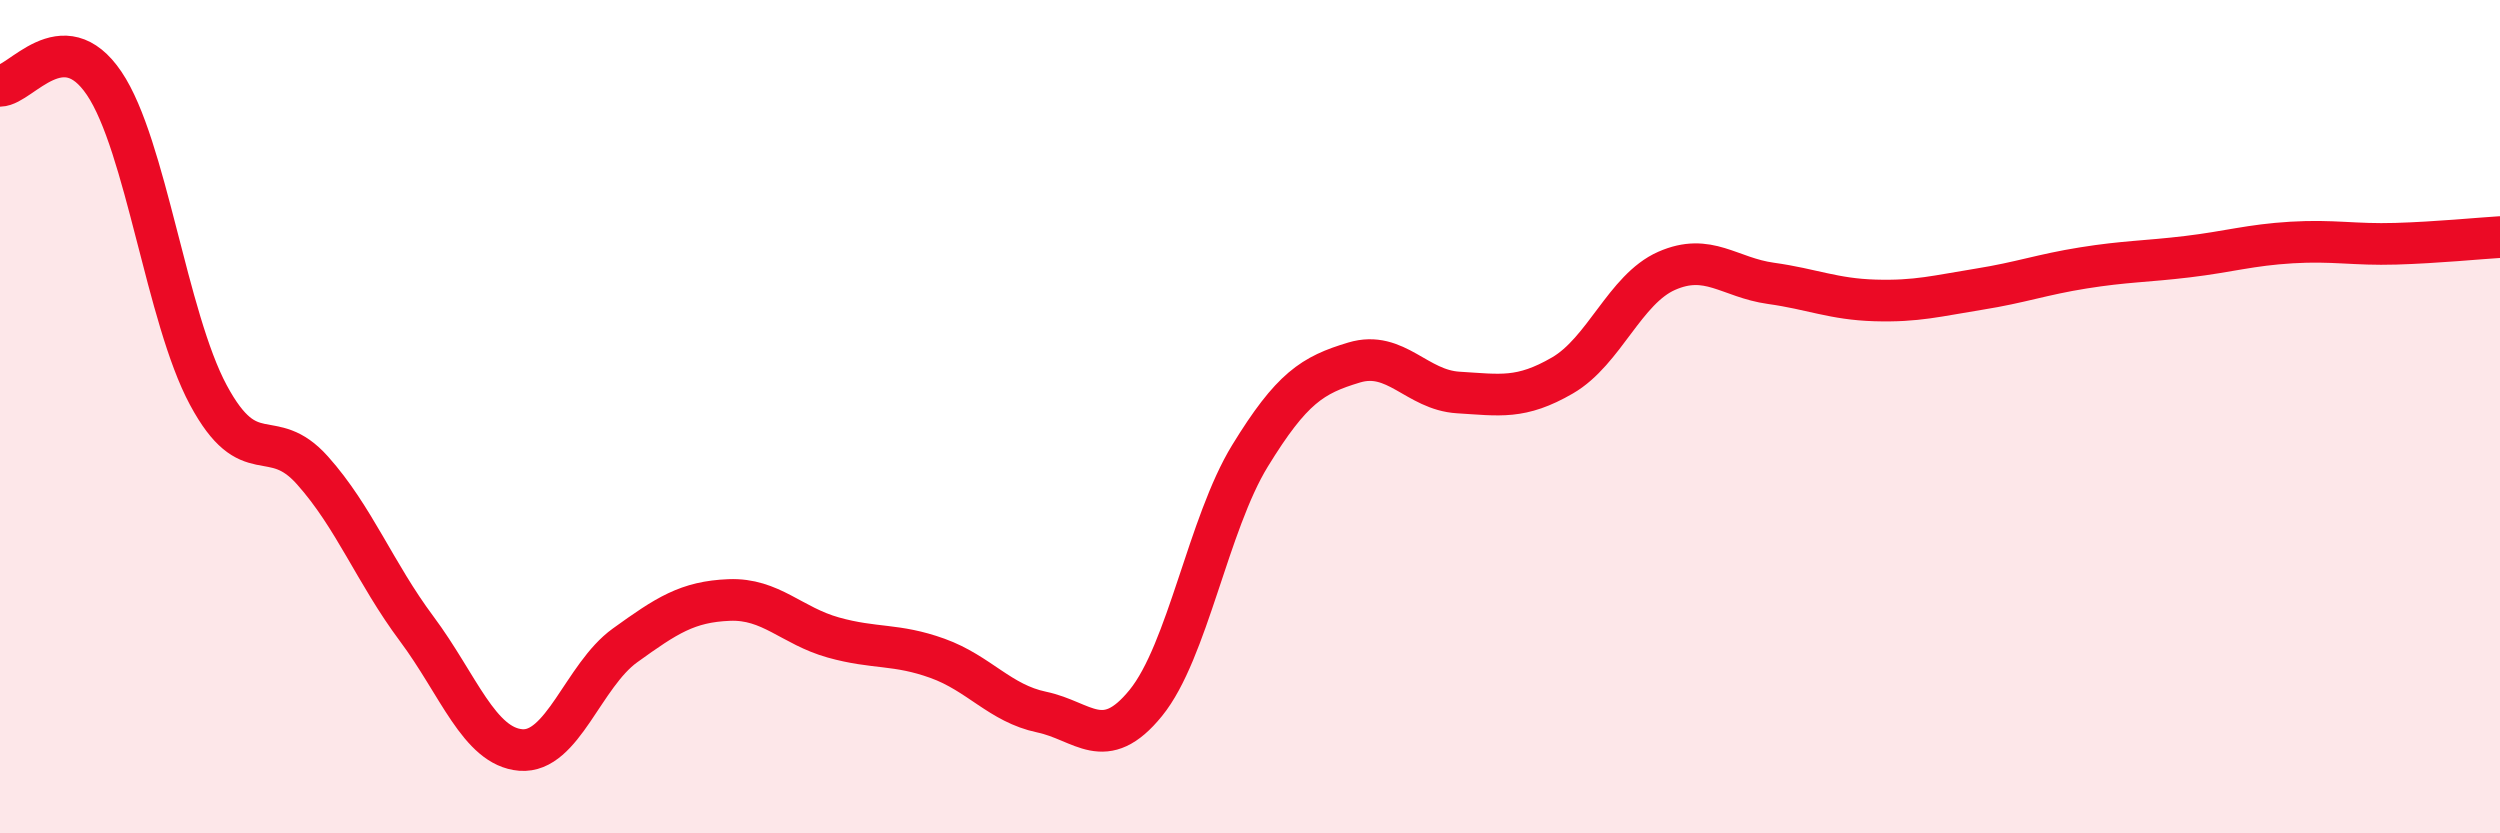
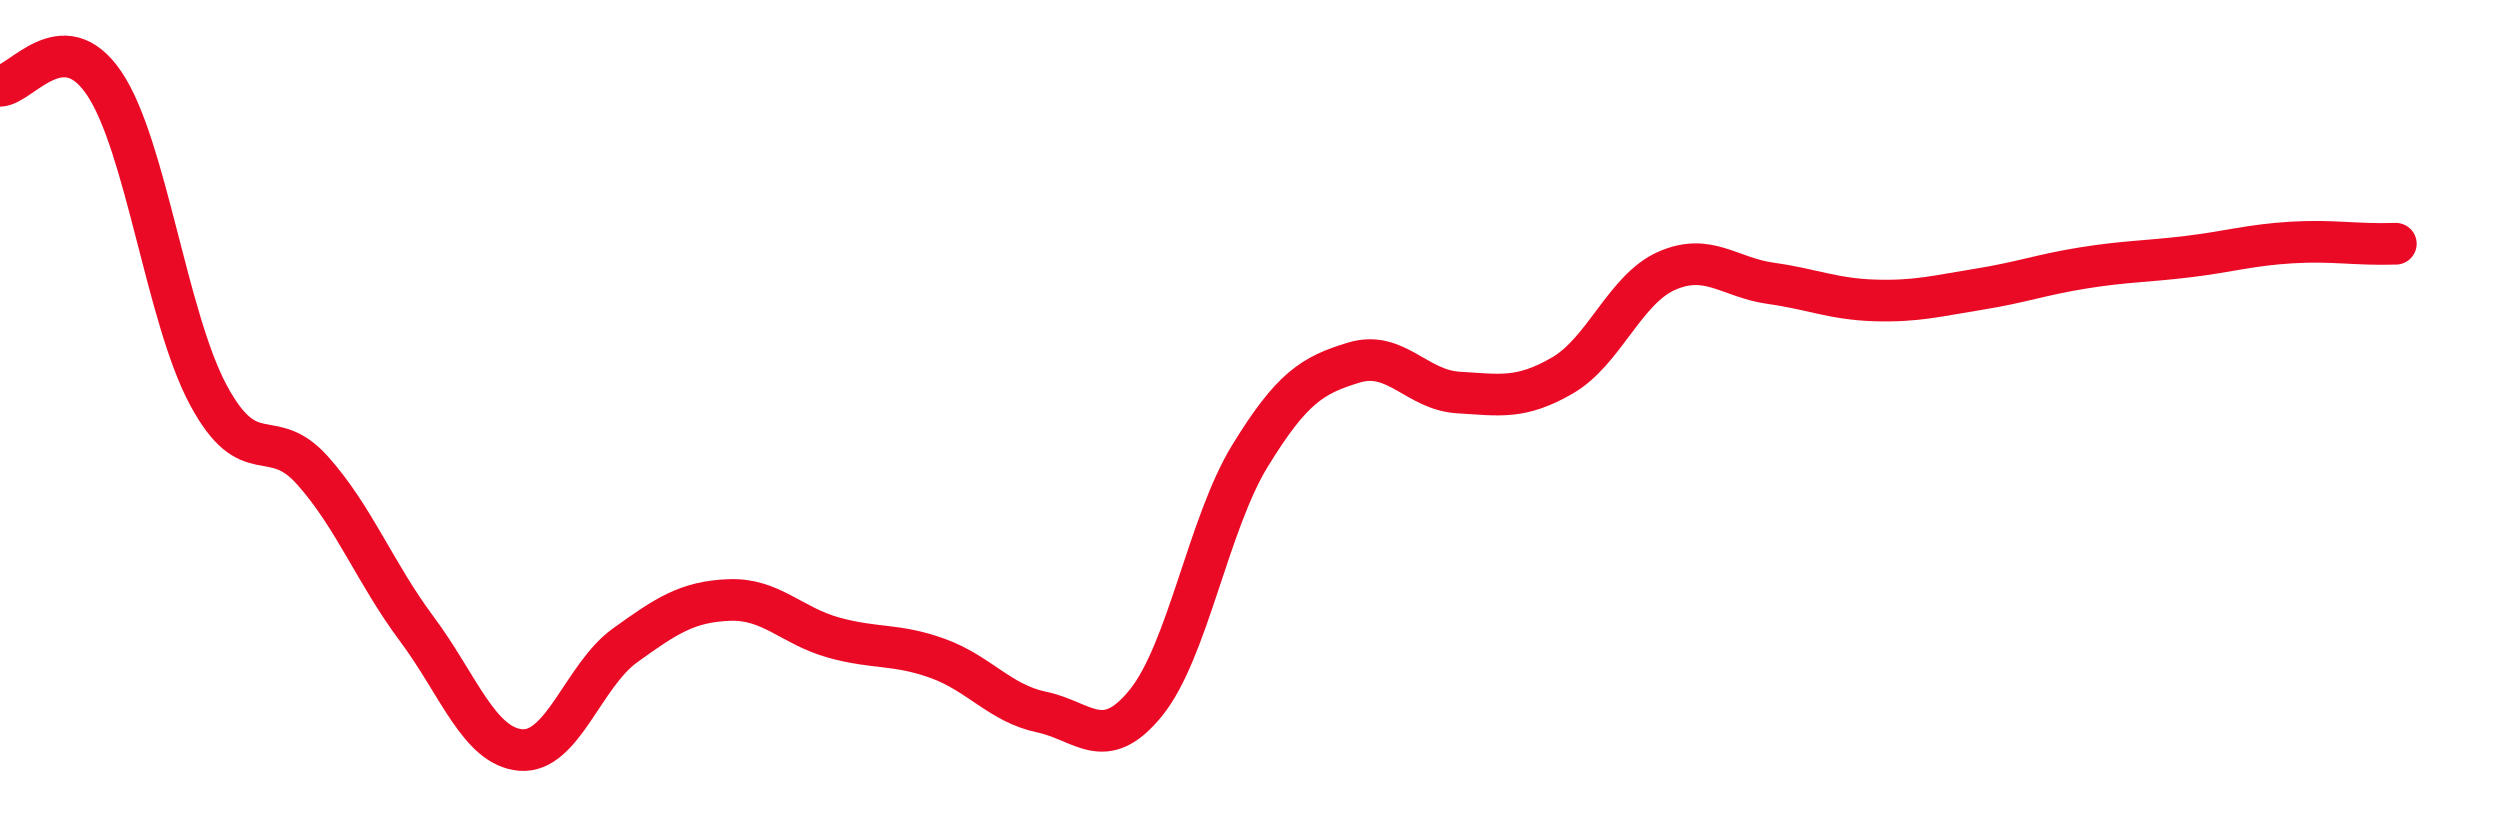
<svg xmlns="http://www.w3.org/2000/svg" width="60" height="20" viewBox="0 0 60 20">
-   <path d="M 0,2.06 C 0.5,2.05 1.5,0.52 2.5,2 C 3.5,3.48 4,7.62 5,9.48 C 6,11.34 6.5,10.17 7.5,11.29 C 8.5,12.41 9,13.75 10,15.09 C 11,16.43 11.5,17.92 12.5,18 C 13.5,18.08 14,16.21 15,15.49 C 16,14.77 16.5,14.44 17.5,14.4 C 18.5,14.36 19,15.02 20,15.3 C 21,15.58 21.5,15.44 22.5,15.8 C 23.5,16.16 24,16.88 25,17.09 C 26,17.3 26.5,18.1 27.5,16.87 C 28.5,15.64 29,12.57 30,10.94 C 31,9.31 31.5,9 32.5,8.7 C 33.5,8.4 34,9.36 35,9.42 C 36,9.48 36.5,9.59 37.5,9.01 C 38.5,8.43 39,6.94 40,6.5 C 41,6.06 41.5,6.66 42.5,6.8 C 43.5,6.94 44,7.18 45,7.21 C 46,7.24 46.5,7.1 47.5,6.94 C 48.5,6.78 49,6.59 50,6.43 C 51,6.27 51.5,6.28 52.5,6.16 C 53.5,6.04 54,5.88 55,5.82 C 56,5.76 56.5,5.88 57.5,5.85 C 58.5,5.82 59.5,5.72 60,5.69L60 20L0 20Z" fill="#EB0A25" opacity="0.1" stroke-linecap="round" stroke-linejoin="round" />
-   <path d="M 0,2.06 C 0.5,2.05 1.5,0.52 2.5,2 C 3.5,3.48 4,7.62 5,9.48 C 6,11.34 6.5,10.17 7.5,11.29 C 8.5,12.41 9,13.75 10,15.09 C 11,16.43 11.5,17.92 12.5,18 C 13.5,18.08 14,16.21 15,15.49 C 16,14.77 16.5,14.44 17.5,14.4 C 18.5,14.36 19,15.02 20,15.3 C 21,15.58 21.5,15.44 22.5,15.8 C 23.5,16.16 24,16.88 25,17.09 C 26,17.3 26.5,18.1 27.5,16.87 C 28.5,15.64 29,12.57 30,10.94 C 31,9.31 31.5,9 32.5,8.7 C 33.5,8.4 34,9.36 35,9.42 C 36,9.48 36.5,9.59 37.5,9.01 C 38.5,8.43 39,6.94 40,6.5 C 41,6.06 41.5,6.66 42.5,6.8 C 43.5,6.94 44,7.18 45,7.21 C 46,7.24 46.5,7.1 47.5,6.94 C 48.5,6.78 49,6.59 50,6.43 C 51,6.27 51.5,6.28 52.5,6.16 C 53.5,6.04 54,5.88 55,5.82 C 56,5.76 56.5,5.88 57.5,5.85 C 58.5,5.82 59.5,5.72 60,5.69" stroke="#EB0A25" stroke-width="1" fill="none" stroke-linecap="round" stroke-linejoin="round" />
+   <path d="M 0,2.06 C 0.5,2.05 1.5,0.52 2.5,2 C 3.5,3.48 4,7.62 5,9.48 C 6,11.34 6.5,10.17 7.5,11.29 C 8.5,12.41 9,13.75 10,15.09 C 11,16.43 11.5,17.92 12.5,18 C 13.5,18.08 14,16.21 15,15.49 C 16,14.77 16.5,14.44 17.5,14.4 C 18.5,14.36 19,15.02 20,15.3 C 21,15.58 21.5,15.44 22.5,15.8 C 23.5,16.16 24,16.88 25,17.09 C 26,17.3 26.5,18.1 27.5,16.87 C 28.5,15.64 29,12.57 30,10.94 C 31,9.31 31.5,9 32.5,8.7 C 33.5,8.4 34,9.36 35,9.42 C 36,9.48 36.5,9.59 37.5,9.01 C 38.5,8.43 39,6.94 40,6.5 C 41,6.06 41.5,6.66 42.5,6.8 C 43.5,6.94 44,7.18 45,7.21 C 46,7.24 46.5,7.1 47.5,6.94 C 48.5,6.78 49,6.59 50,6.43 C 51,6.27 51.5,6.28 52.5,6.16 C 53.5,6.04 54,5.88 55,5.82 C 56,5.76 56.5,5.88 57.5,5.85 " stroke="#EB0A25" stroke-width="1" fill="none" stroke-linecap="round" stroke-linejoin="round" />
</svg>